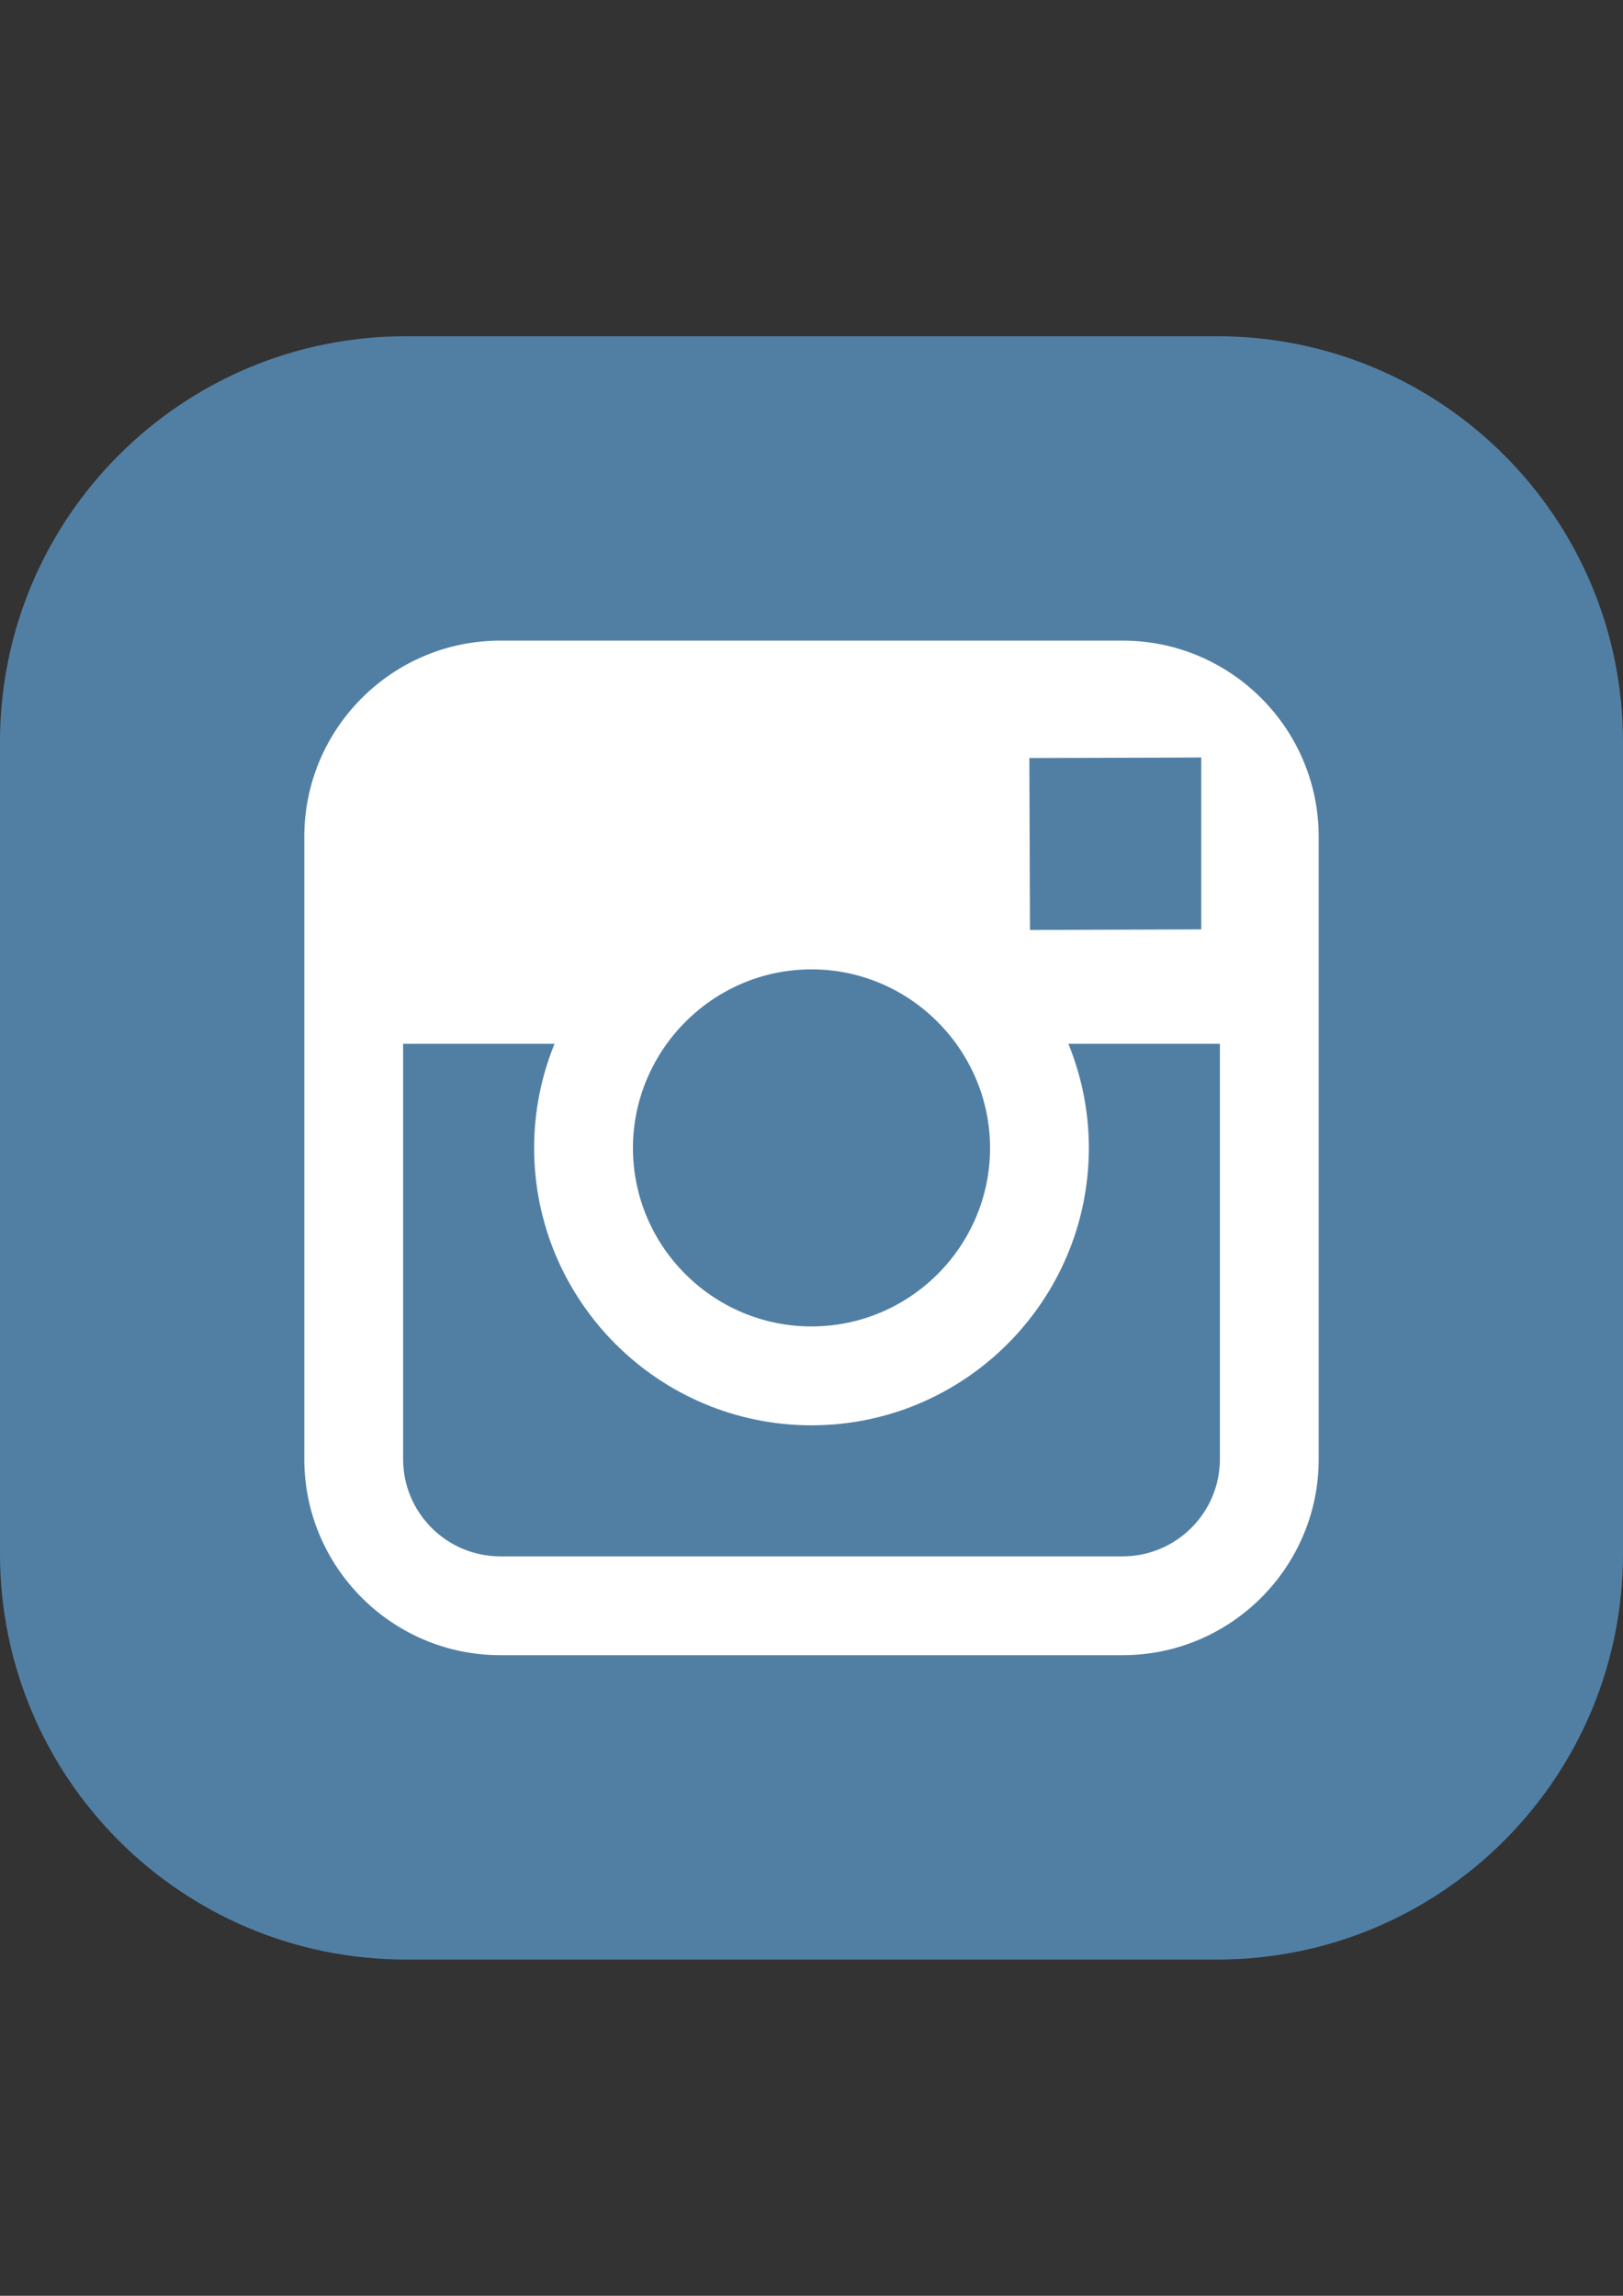
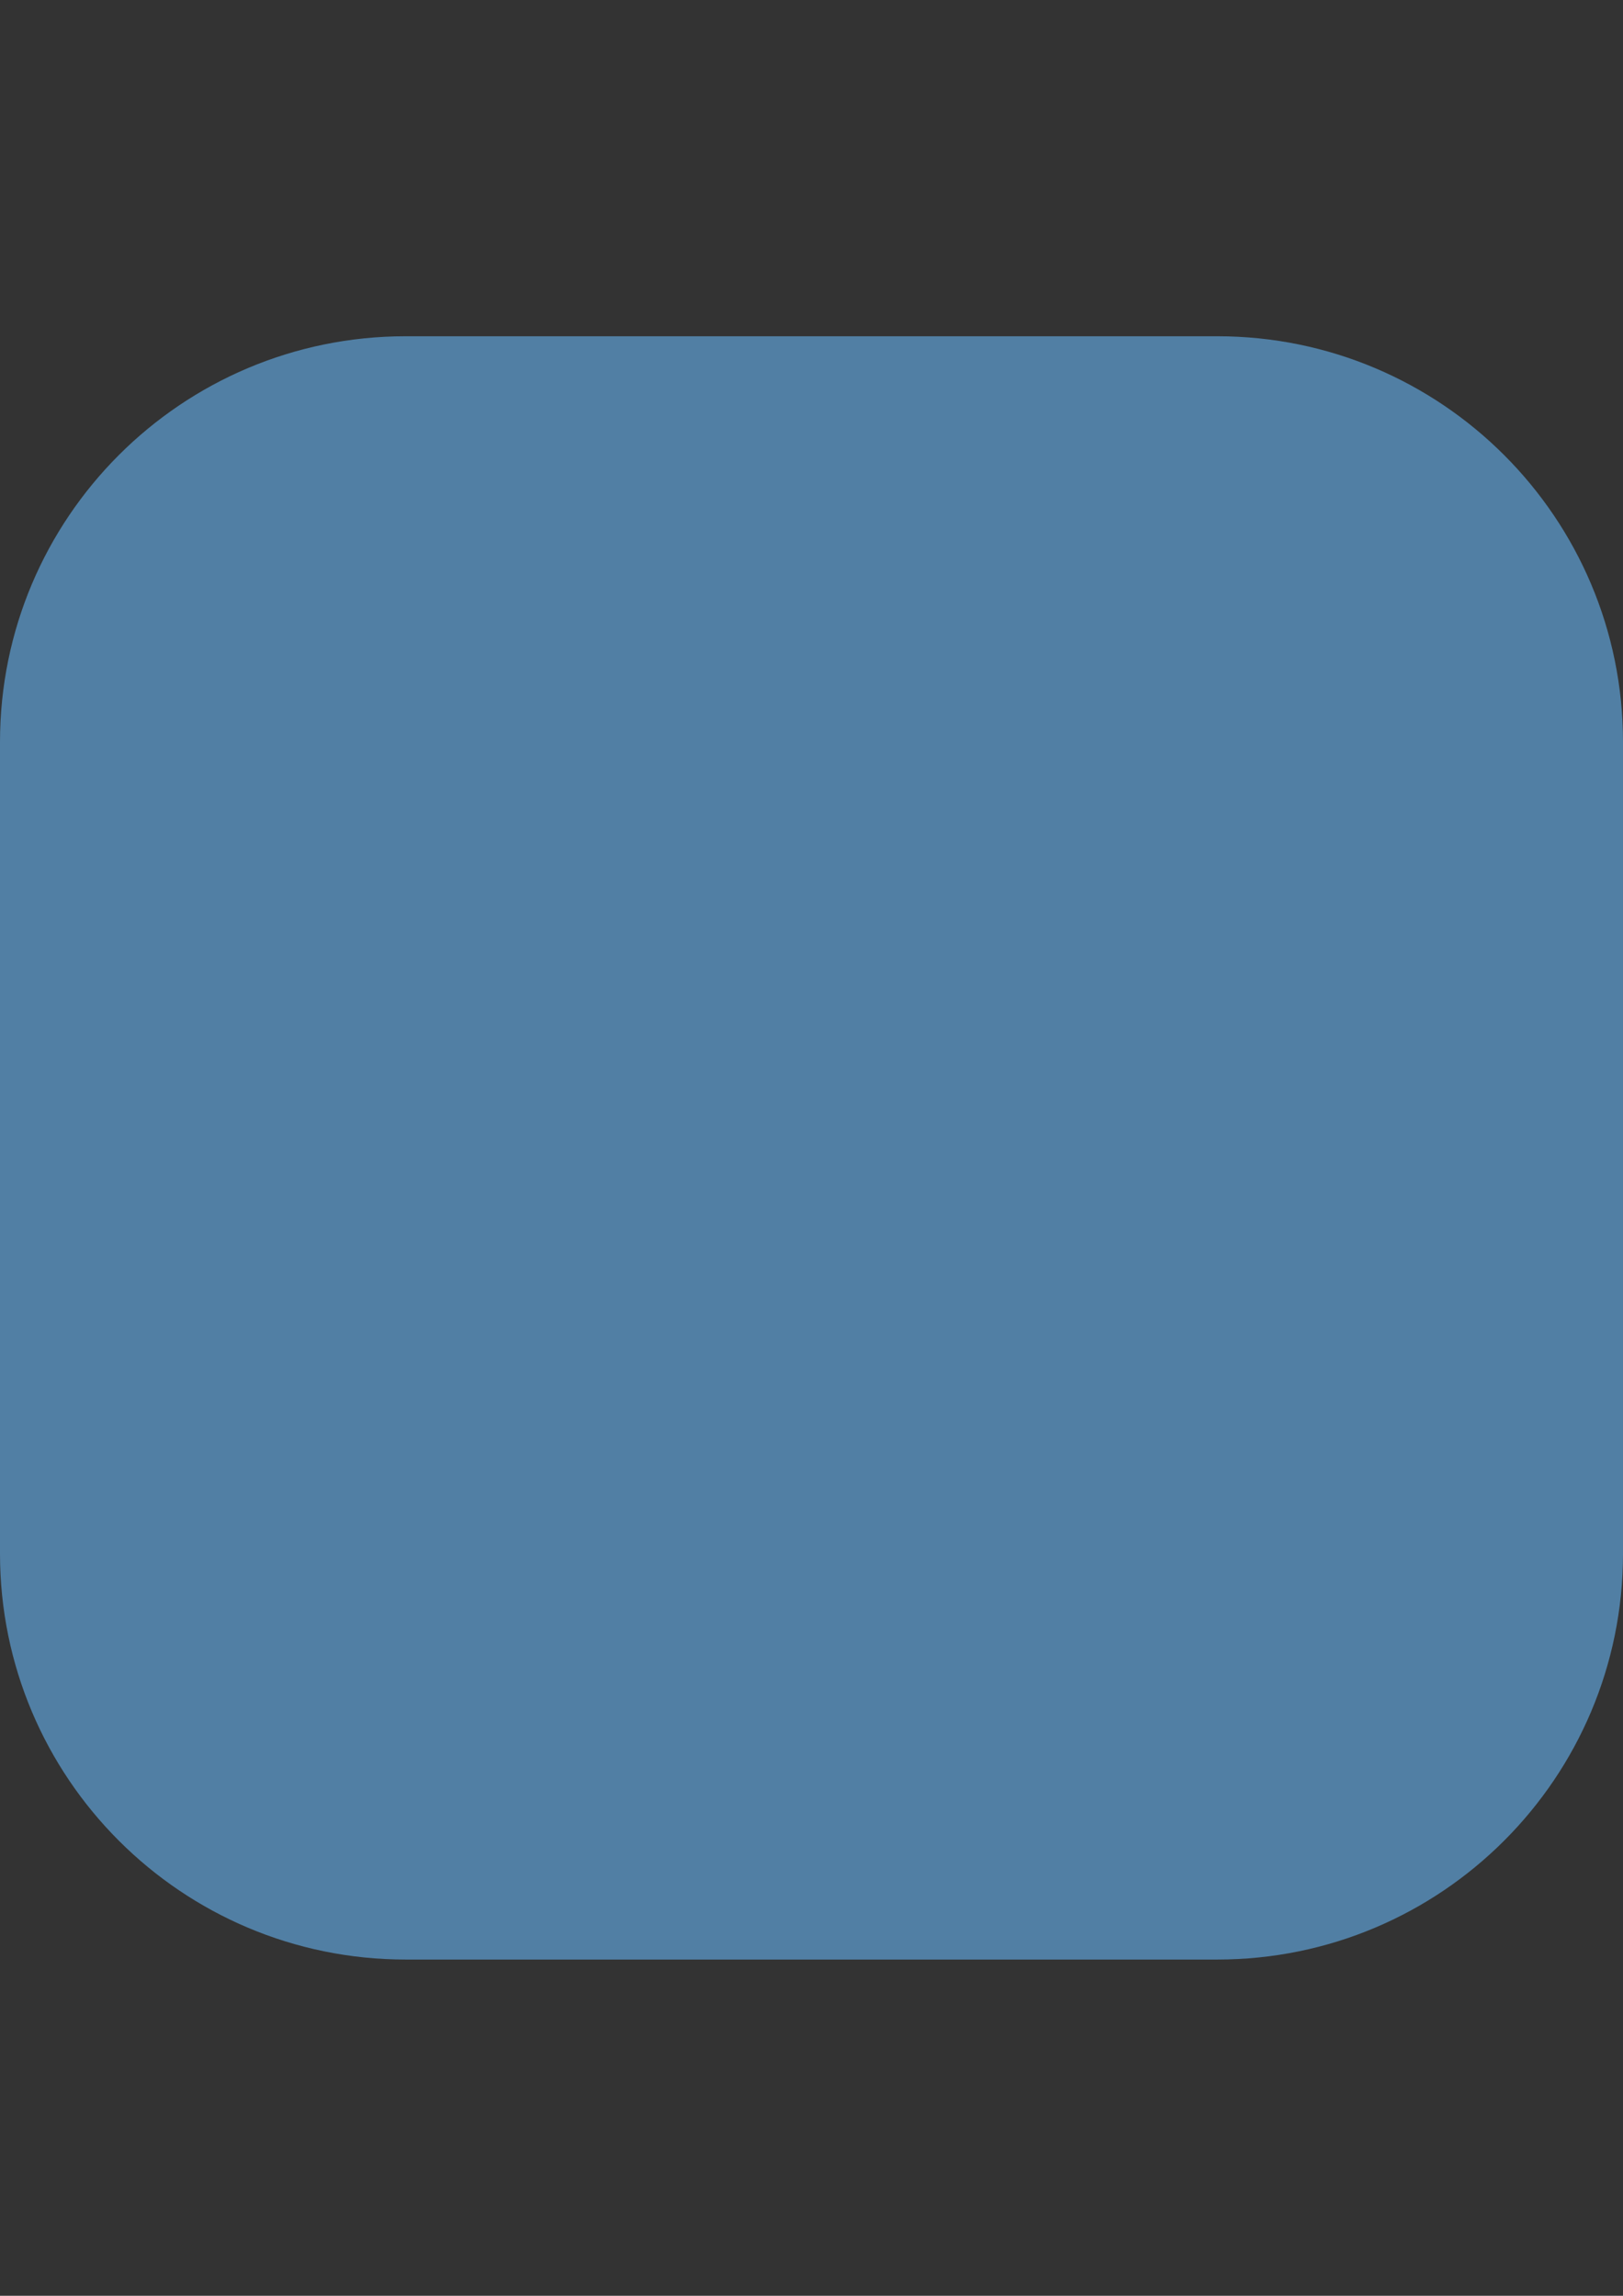
<svg xmlns="http://www.w3.org/2000/svg" version="1.1" id="Layer_1" x="0px" y="0px" width="595.281px" height="841.891px" viewBox="0 0 595.281 841.891" enable-background="new 0 0 595.281 841.891" xml:space="preserve">
  <rect x="0" y="0" width="595.281" height="841.891" fill="#333333" stroke="none" />
  <g id="Layer_471">
    <g>
      <path fill="#517FA4" d="M595.281,569.741c0,82.21-66.635,148.845-148.82,148.845H148.82C66.609,718.586,0,651.951,0,569.741    V272.125c0-82.21,66.609-148.819,148.82-148.819h297.64c82.186,0,148.82,66.609,148.82,148.819V569.741z" />
      <g>
-         <path fill="#FFFFFF" d="M411.748,234.92h-228.24c-39.648,0-71.892,32.245-71.892,71.893v75.961v152.305     c0,39.648,32.244,71.893,71.892,71.893h228.24c39.648,0,71.918-32.244,71.918-71.893V382.773v-75.961     C483.666,267.165,451.396,234.92,411.748,234.92z M432.384,277.817l8.209-0.05v8.21v54.841l-62.826,0.211l-0.223-63.051     L432.384,277.817z M244.548,382.773c11.918-16.495,31.24-27.297,53.092-27.297s41.174,10.802,53.092,27.297     c7.75,10.752,12.402,23.935,12.402,38.172c0,36.089-29.404,65.469-65.494,65.469c-36.114,0-65.493-29.38-65.493-65.469     C232.147,406.708,236.797,393.525,244.548,382.773z M447.427,535.078c0,19.669-16.01,35.655-35.68,35.655h-228.24     c-19.669,0-35.655-15.986-35.655-35.655V382.773h55.535c-4.799,11.794-7.478,24.679-7.478,38.172     c0,56.093,45.638,101.731,101.731,101.731c56.092,0,101.73-45.639,101.73-101.731c0-13.493-2.715-26.378-7.502-38.172h55.559     V535.078z" />
-       </g>
+         </g>
    </g>
  </g>
  <g id="Layer_1_1_">
</g>
</svg>